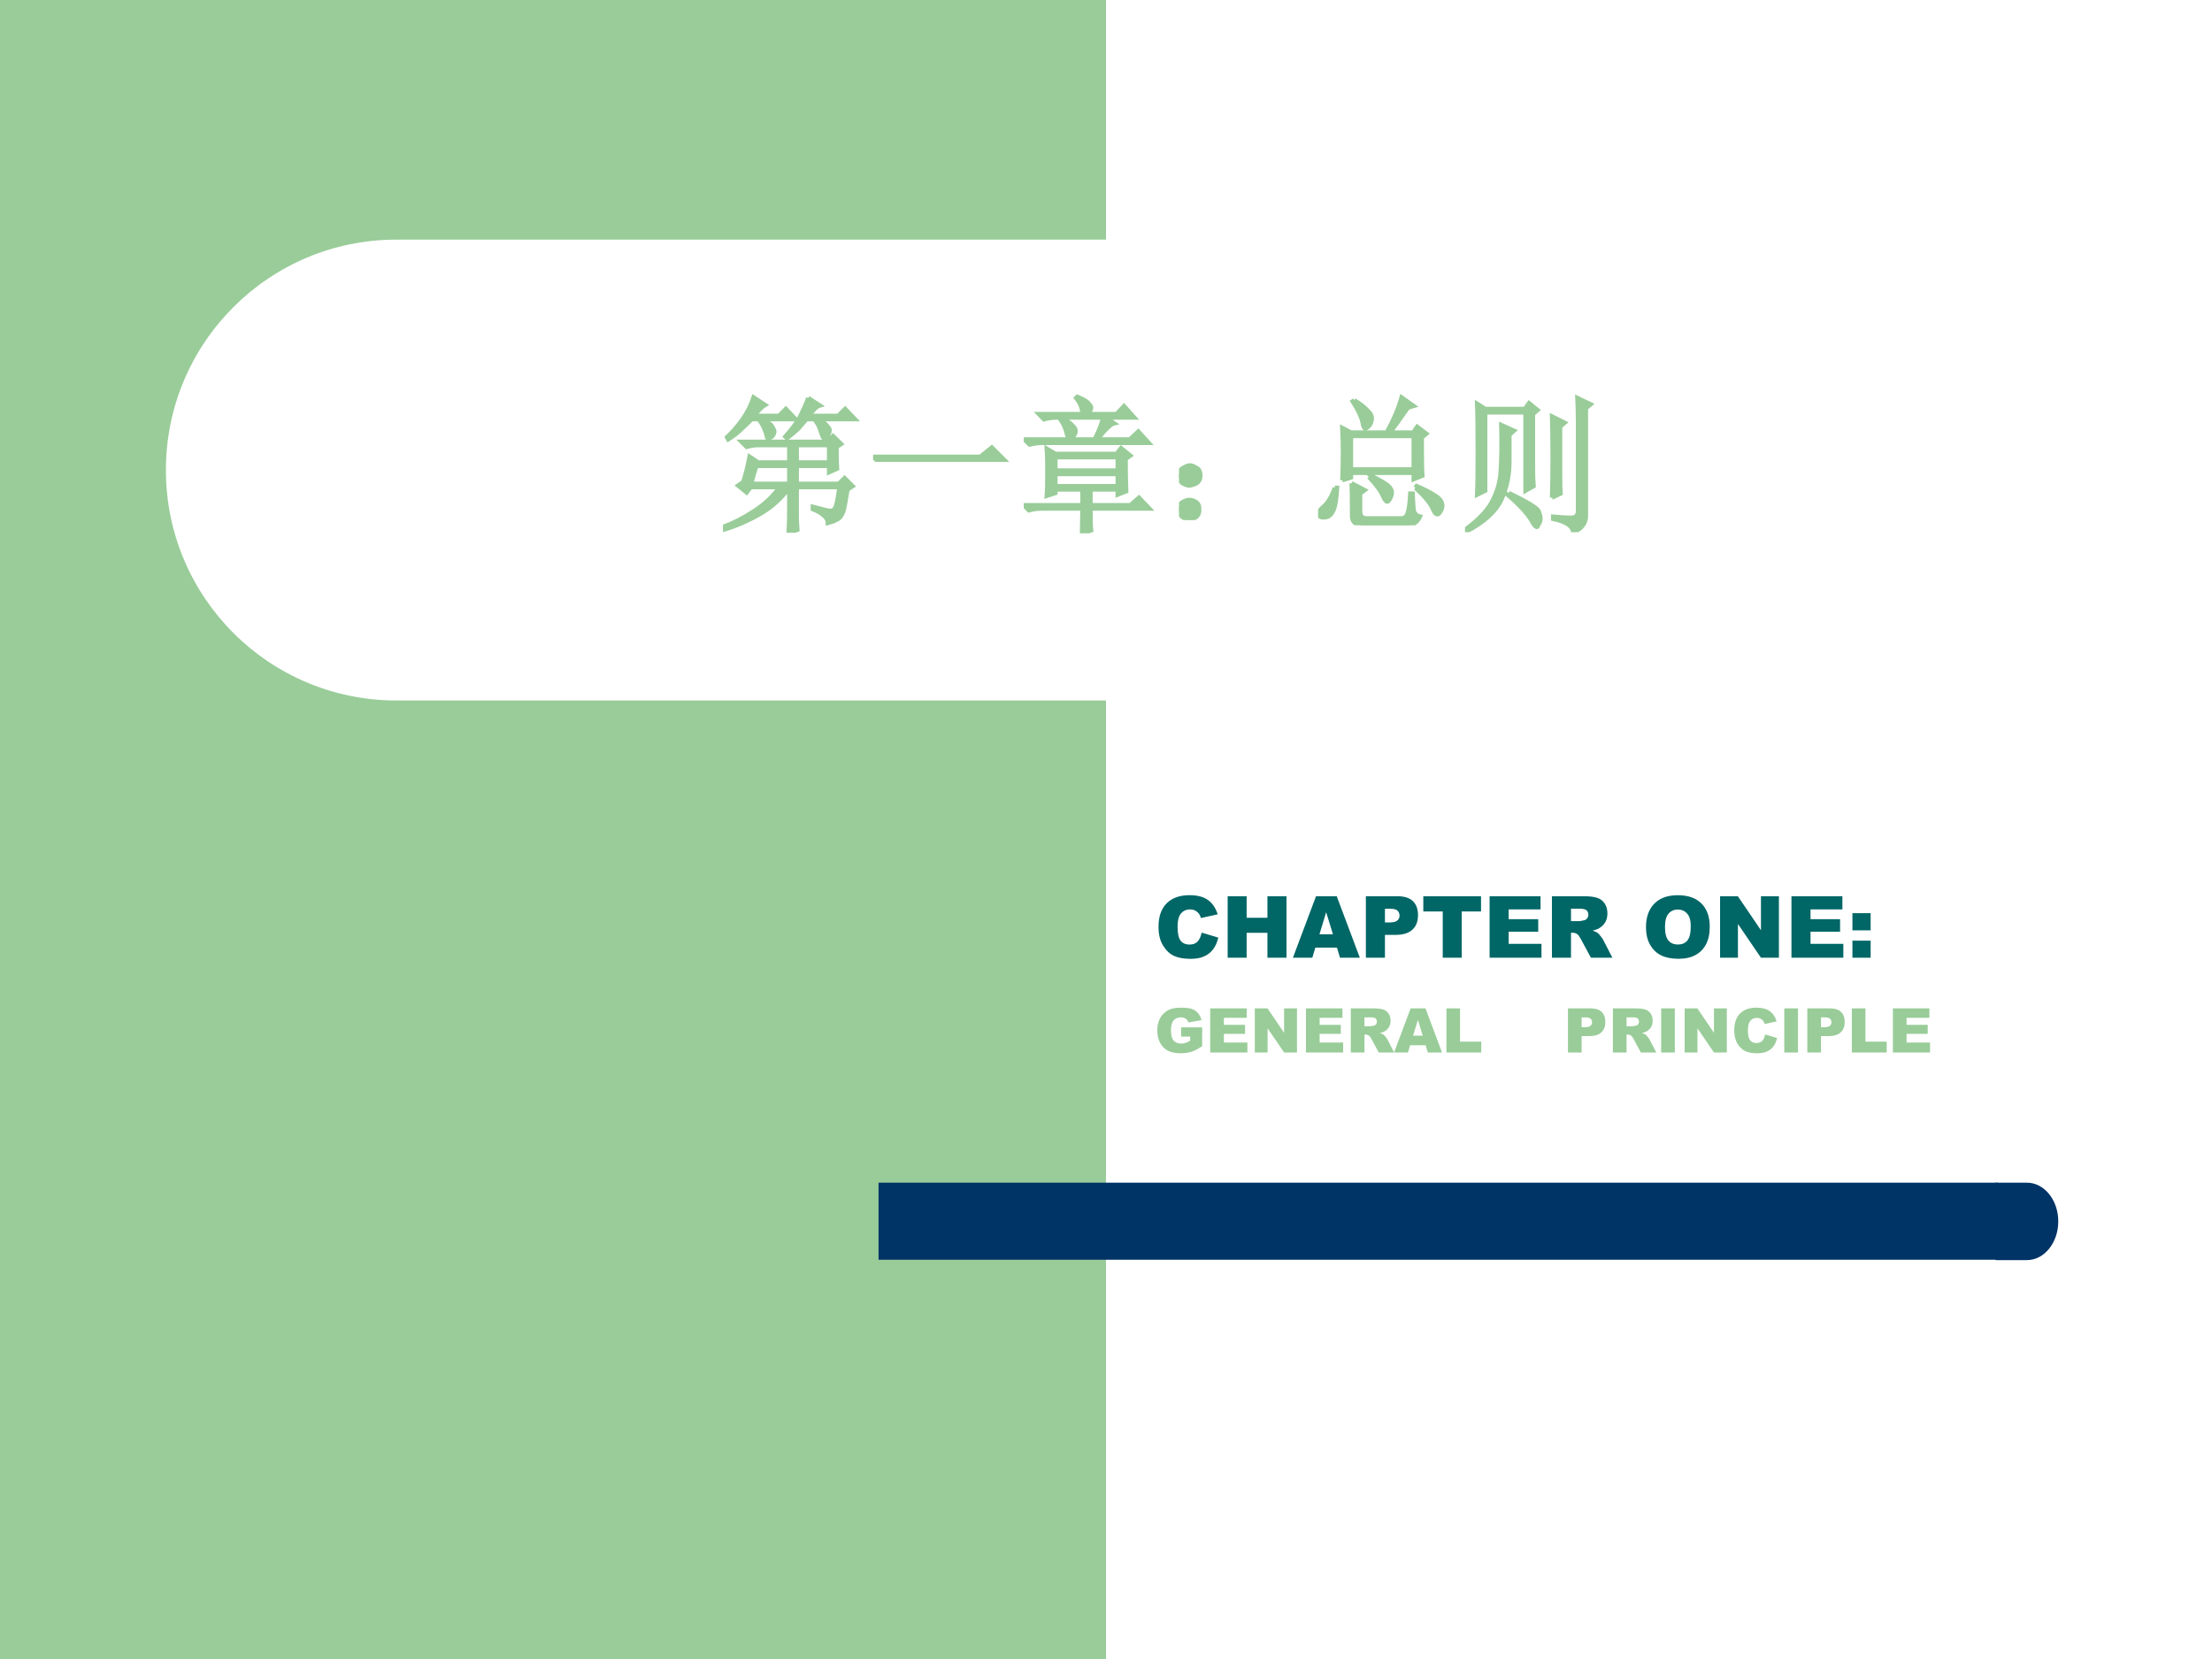
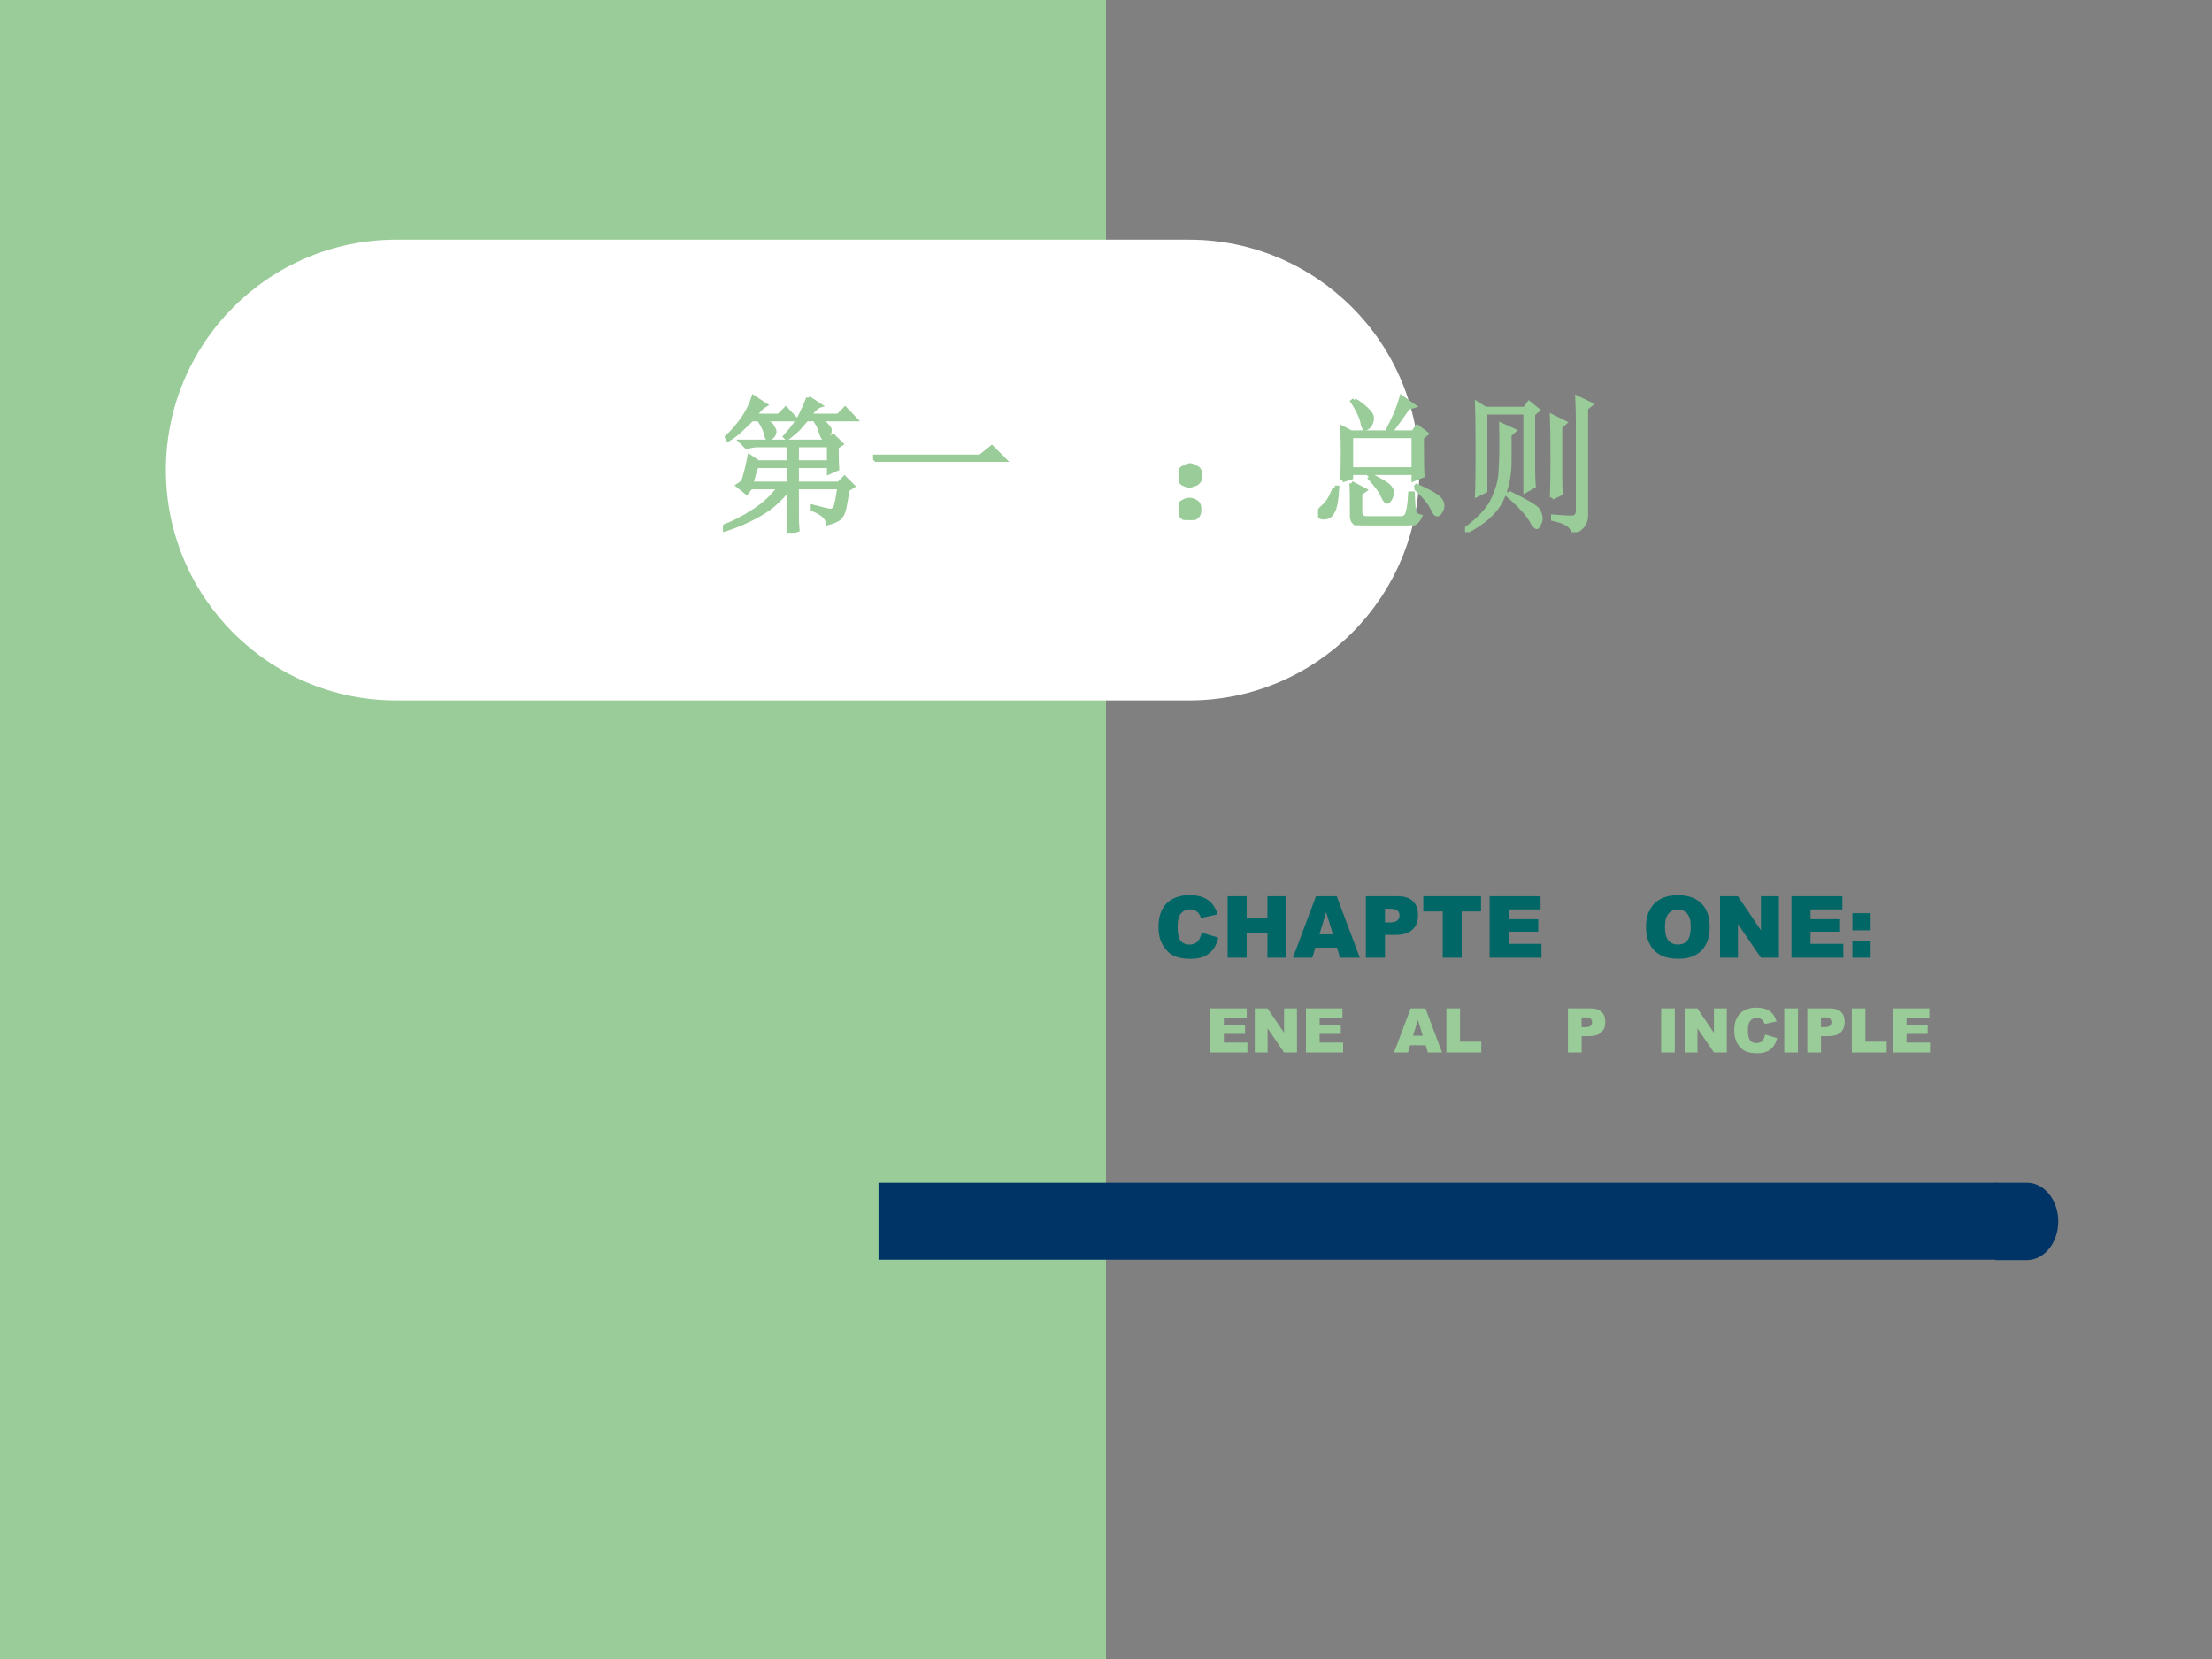
<svg xmlns="http://www.w3.org/2000/svg" xmlns:xlink="http://www.w3.org/1999/xlink" version="1.1" width="720pt" height="540pt" viewBox="0 0 720 540">
  <rect x="0" y="0" width="720" height="540" fill="#808080" stroke="none" />
  <g enable-background="new">
    <g>
      <g id="Layer-1" data-name="Artifact">
        <clipPath id="cp75">
-           <path transform="matrix(1,0,0,-1,0,540)" d="M 0 0 L 720 0 L 720 540 L 0 540 Z " fill-rule="evenodd" />
-         </clipPath>
+           </clipPath>
        <g clip-path="url(#cp75)">
          <path transform="matrix(1,0,0,-1,0,540)" d="M 0 0 L 720 0 L 720 540 L 0 540 Z " fill="#ffffff" fill-rule="evenodd" />
        </g>
      </g>
      <g id="Layer-1" data-name="Artifact">
        <clipPath id="cp76">
          <path transform="matrix(1,0,0,-1,0,540)" d="M 0 0 L 720 0 L 720 540 L 0 540 Z " fill-rule="evenodd" />
        </clipPath>
        <g clip-path="url(#cp76)">
          <path transform="matrix(1,0,0,-1,0,540)" d="M 0 0 L 360 0 L 360 540 L 0 540 Z " fill="#99cc99" fill-rule="evenodd" />
        </g>
      </g>
      <g id="Layer-1" data-name="Artifact">
        <path transform="matrix(1,0,0,-1,0,540)" d="M 54 387 C 54 428.42 87.579 462 129 462 L 387 462 C 428.42 462 462 428.42 462 387 C 462 345.58 428.42 312 387 312 L 129 312 C 87.579 312 54 345.58 54 387 Z " fill="#ffffff" fill-rule="evenodd" />
      </g>
      <g id="Layer-1" data-name="Artifact">
        <path transform="matrix(1,0,0,-1,0,540)" d="M 285.96 129.96 L 650.28 129.96 L 650.28 155.04 L 285.96 155.04 Z " fill="#003366" fill-rule="evenodd" />
      </g>
      <g id="Layer-1" data-name="Artifact">
        <path transform="matrix(1,0,0,-1,0,540)" d="M 649.56 155.04 L 659.76 155.04 C 665.39 155.04 669.96 149.4 669.96 142.44 C 669.96 135.48 665.39 129.84 659.76 129.84 L 649.56 129.84 Z " fill="#003366" fill-rule="evenodd" />
      </g>
      <g id="Layer-1" data-name="Span">
        <clipPath id="cp77">
          <path transform="matrix(1,0,0,-1,0,540)" d="M 0 0 L 720 0 L 720 540 L 0 540 Z " fill-rule="evenodd" />
        </clipPath>
        <g clip-path="url(#cp77)">
          <symbol id="font_4e_315c">
            <path d="M .266 .77 C .307 .749 .331 .73 .336 .715 C .344 .702 .348 .693 .348 .688 C .348 .674 .342 .663 .332 .652 C .322 .645 .314 .641 .309 .641 C .301 .641 .297 .645 .297 .652 C .294 .668 .289 .685 .281 .703 C .273 .724 .26 .746 .242 .77 L .195 .77 C .174 .749 .151 .727 .125 .703 C .102 .68 .072 .656 .035 .633 L .027 .648 C .064 .682 .099 .723 .133 .77 C .167 .819 .191 .868 .207 .918 L .285 .867 C .27 .859 .245 .835 .211 .793 L .379 .793 L .426 .84 L .492 .77 L .266 .77 M .578 .914 L .656 .863 C .638 .858 .613 .835 .582 .793 L .781 .793 L .828 .84 L .895 .77 L .645 .77 C .678 .751 .699 .736 .707 .723 C .717 .712 .723 .703 .723 .695 C .723 .682 .717 .669 .707 .656 C .697 .646 .69 .641 .688 .641 C .682 .641 .677 .647 .672 .66 C .667 .676 .661 .691 .656 .707 C .651 .723 .639 .743 .621 .77 L .566 .77 C .546 .746 .527 .725 .512 .707 C .496 .691 .47 .669 .434 .641 L .422 .652 C .471 .707 .507 .755 .527 .797 C .548 .839 .565 .878 .578 .914 M .137 .344 C .152 .391 .167 .448 .18 .516 L .238 .477 L .449 .477 L .449 .594 L .234 .594 C .214 .594 .189 .59 .16 .582 L .125 .617 L .707 .617 L .746 .656 L .801 .602 L .77 .582 C .77 .507 .771 .457 .773 .434 L .719 .41 L .719 .453 L .5 .453 L .5 .332 L .785 .332 L .824 .371 L .879 .316 L .844 .293 C .833 .228 .826 .184 .82 .16 C .815 .139 .807 .122 .797 .109 C .789 .099 .779 .091 .766 .086 C .753 .078 .734 .072 .711 .066 C .711 .1 .677 .132 .609 .16 L .609 .176 C .677 .158 .717 .148 .73 .148 C .746 .151 .757 .159 .762 .172 C .77 .188 .779 .233 .789 .309 L .5 .309 L .5 .117 C .5 .086 .501 .053 .504 .02 L .445 0 C .448 .049 .449 .109 .449 .18 L .449 .305 C .395 .232 .329 .173 .254 .129 C .178 .085 .095 .048 .004 .02 L 0 .039 C .07 .065 .139 .1 .207 .145 C .277 .189 .336 .243 .383 .309 L .188 .309 L .16 .273 L .102 .32 L .137 .344 M .5 .594 L .5 .477 L .719 .477 L .719 .594 L .5 .594 M .227 .453 C .216 .424 .204 .384 .191 .332 L .449 .332 L .449 .453 L .227 .453 Z " />
          </symbol>
          <symbol id="font_4e_430">
            <path d="M 0 .035 L .727 .035 L .805 .098 L .891 .012 L .141 .012 C .099 .012 .064 .008 .035 0 L 0 .035 Z " />
          </symbol>
          <symbol id="font_4e_3110">
-             <path d="M .48 .637 C .507 .686 .526 .736 .539 .785 L .23 .785 C .197 .785 .165 .781 .137 .773 L .102 .809 L .398 .809 C .398 .845 .384 .882 .355 .918 L .363 .926 C .408 .908 .434 .892 .441 .879 C .452 .868 .457 .859 .457 .852 C .457 .841 .449 .827 .434 .809 L .629 .809 L .68 .863 L .75 .785 L .555 .785 L .613 .746 C .59 .741 .552 .704 .5 .637 L .719 .637 L .777 .691 L .848 .613 L .133 .613 C .099 .613 .068 .609 .039 .602 L .004 .637 L .48 .637 M .395 0 C .397 .086 .398 .142 .398 .168 L .129 .168 C .095 .168 .064 .164 .035 .156 L 0 .191 L .398 .191 L .398 .297 L .215 .297 L .215 .273 L .156 .254 C .159 .288 .16 .34 .16 .41 C .16 .48 .159 .535 .156 .574 L .215 .539 L .629 .539 L .66 .578 L .723 .527 L .691 .504 C .691 .41 .693 .337 .695 .285 L .637 .262 L .637 .297 L .453 .297 L .453 .191 L .723 .191 L .781 .242 L .852 .168 L .453 .168 C .453 .095 .454 .046 .457 .02 L .395 0 M .215 .516 L .215 .426 L .637 .426 L .637 .516 L .215 .516 M .215 .402 L .215 .32 L .637 .32 L .637 .402 L .215 .402 M .254 .785 C .296 .762 .322 .743 .332 .73 C .345 .717 .352 .706 .352 .695 C .352 .682 .346 .669 .336 .656 C .326 .643 .318 .637 .312 .637 C .305 .637 .298 .648 .293 .672 C .285 .708 .27 .743 .246 .777 L .254 .785 Z " />
-           </symbol>
+             </symbol>
          <symbol id="font_4e_2d6">
            <path d="M .117 .121 C .133 .111 .139 .092 .137 .066 C .137 .043 .128 .026 .109 .016 C .091 .005 .078 0 .07 0 C .062 0 .049 .005 .031 .016 C .013 .026 .003 .044 0 .07 C 0 .096 .008 .113 .023 .121 C .042 .132 .057 .137 .07 .137 C .086 .137 .102 .132 .117 .121 M .117 .355 C .135 .348 .145 .329 .145 .301 C .145 .275 .134 .257 .113 .246 C .092 .238 .078 .234 .07 .234 C .057 .234 .042 .24 .023 .25 C .008 .263 0 .281 0 .305 C .003 .331 .013 .348 .031 .355 C .049 .366 .064 .371 .074 .371 C .085 .371 .099 .366 .117 .355 Z " />
          </symbol>
          <symbol id="font_4e_166b">
            <path d="M .227 .285 L .316 .238 L .285 .215 L .285 .094 C .285 .065 .298 .049 .324 .047 L .566 .047 C .59 .049 .604 .064 .609 .09 C .617 .116 .622 .158 .625 .215 L .641 .215 C .643 .163 .646 .125 .648 .102 C .654 .078 .668 .064 .691 .059 C .673 .02 .643 0 .602 0 L .309 0 C .251 0 .225 .026 .23 .078 C .23 .185 .229 .254 .227 .285 M .344 .328 L .352 .34 C .414 .309 .454 .285 .473 .27 C .491 .254 .5 .238 .5 .223 C .5 .21 .496 .195 .488 .18 C .48 .167 .474 .16 .469 .16 C .461 .16 .452 .172 .441 .195 C .426 .232 .393 .276 .344 .328 M .66 .254 L .668 .266 C .717 .245 .757 .225 .785 .207 C .816 .189 .835 .169 .84 .148 C .845 .13 .842 .113 .832 .098 C .824 .082 .816 .074 .809 .074 C .798 .074 .788 .087 .777 .113 C .759 .152 .72 .199 .66 .254 M .113 .254 L .129 .254 C .124 .173 .115 .121 .102 .098 C .091 .074 .076 .06 .055 .055 C .036 .052 .022 .053 .012 .059 C .004 .066 0 .073 0 .078 C 0 .089 .012 .104 .035 .125 C .066 .151 .092 .194 .113 .254 M .246 .848 C .288 .822 .319 .797 .34 .773 C .361 .753 .368 .732 .363 .711 C .358 .69 .35 .676 .34 .668 C .329 .66 .323 .656 .32 .656 C .312 .656 .306 .671 .301 .699 C .293 .736 .271 .783 .234 .84 L .246 .848 M .164 .305 C .167 .367 .168 .428 .168 .488 C .168 .548 .167 .605 .164 .66 L .223 .629 L .465 .629 C .512 .715 .546 .794 .566 .867 L .648 .809 L .609 .797 C .565 .734 .525 .678 .488 .629 L .645 .629 L .672 .668 L .734 .621 L .703 .594 C .703 .464 .704 .378 .707 .336 L .648 .312 L .648 .355 L .223 .355 L .223 .324 L .164 .305 M .223 .605 L .223 .379 L .648 .379 L .648 .605 L .223 .605 Z " />
          </symbol>
          <symbol id="font_4e_849">
            <path d="M .461 .434 C .461 .387 .462 .346 .465 .312 L .41 .281 L .41 .812 L .137 .812 L .137 .281 L .082 .254 C .085 .319 .086 .418 .086 .551 C .086 .686 .085 .793 .082 .871 L .137 .836 L .406 .836 L .434 .875 L .492 .828 L .461 .801 L .461 .434 M 0 .016 C .099 .089 .163 .158 .191 .223 C .223 .288 .24 .353 .242 .418 C .247 .486 .249 .589 .246 .727 L .332 .688 L .301 .66 L .301 .496 C .303 .395 .285 .302 .246 .219 C .207 .138 .128 .066 .008 .004 L 0 .016 M .297 .266 C .427 .203 .495 .161 .5 .141 C .508 .12 .512 .104 .512 .094 C .512 .078 .508 .065 .5 .055 C .495 .042 .491 .035 .488 .035 C .478 .035 .465 .051 .449 .082 C .423 .126 .37 .184 .289 .254 L .297 .266 M .59 .234 C .592 .299 .594 .391 .594 .508 C .594 .628 .592 .72 .59 .785 L .676 .742 L .645 .715 L .645 .379 C .645 .329 .646 .29 .648 .262 L .59 .234 M .598 .105 C .65 .1 .69 .098 .719 .098 C .75 .098 .766 .113 .766 .145 L .766 .758 C .766 .807 .764 .858 .762 .91 L .852 .867 L .82 .84 L .82 .121 C .823 .064 .794 .023 .734 0 C .729 .042 .684 .072 .598 .09 L .598 .105 Z " />
          </symbol>
          <use xlink:href="#font_4e_315c" transform="matrix(48,0,0,-48,235.345,173.405)" fill="#99cc99" />
          <use xlink:href="#font_4e_430" transform="matrix(48,0,0,-48,284.191,150.343)" fill="#99cc99" />
          <use xlink:href="#font_4e_3110" transform="matrix(48,0,0,-48,333.225,173.593)" fill="#99cc99" />
          <use xlink:href="#font_4e_2d6" transform="matrix(48,0,0,-48,383.758,169.28)" fill="#99cc99" />
          <use xlink:href="#font_4e_166b" transform="matrix(48,0,0,-48,429.042,170.968)" fill="#99cc99" />
          <use xlink:href="#font_4e_849" transform="matrix(48,0,0,-48,476.859,173.218)" fill="#99cc99" />
          <use xlink:href="#font_4e_315c" stroke-width=".029" stroke-linecap="butt" stroke-miterlimit="10" stroke-linejoin="miter" transform="matrix(48,0,0,-48,235.345,173.405)" fill="none" stroke="#99cc99" />
          <use xlink:href="#font_4e_430" stroke-width=".029" stroke-linecap="butt" stroke-miterlimit="10" stroke-linejoin="miter" transform="matrix(48,0,0,-48,284.191,150.343)" fill="none" stroke="#99cc99" />
          <use xlink:href="#font_4e_3110" stroke-width=".029" stroke-linecap="butt" stroke-miterlimit="10" stroke-linejoin="miter" transform="matrix(48,0,0,-48,333.225,173.593)" fill="none" stroke="#99cc99" />
          <use xlink:href="#font_4e_2d6" stroke-width=".029" stroke-linecap="butt" stroke-miterlimit="10" stroke-linejoin="miter" transform="matrix(48,0,0,-48,383.758,169.28)" fill="none" stroke="#99cc99" />
          <use xlink:href="#font_4e_166b" stroke-width=".029" stroke-linecap="butt" stroke-miterlimit="10" stroke-linejoin="miter" transform="matrix(48,0,0,-48,429.042,170.968)" fill="none" stroke="#99cc99" />
          <use xlink:href="#font_4e_849" stroke-width=".029" stroke-linecap="butt" stroke-miterlimit="10" stroke-linejoin="miter" transform="matrix(48,0,0,-48,476.859,173.218)" fill="none" stroke="#99cc99" />
        </g>
      </g>
      <g id="Layer-1" data-name="Span">
        <clipPath id="cp79">
          <path transform="matrix(1,0,0,-1,0,540)" d="M 0 0 L 720 0 L 720 540 L 0 540 Z " fill-rule="evenodd" />
        </clipPath>
        <g clip-path="url(#cp79)">
          <symbol id="font_50_26">
            <path d="M .502 .305 L .696 .247 C .683 .192 .663 .147 .635 .11 C .607 .074 .572 .046 .53 .028 C .489 .009 .436 0 .372 0 C .294 0 .231 .011 .181 .034 C .132 .056 .09 .096 .054 .153 C .018 .21 0 .283 0 .372 C 0 .491 .031 .582 .094 .645 C .157 .709 .247 .741 .362 .741 C .452 .741 .523 .722 .574 .686 C .626 .65 .664 .594 .689 .518 L .494 .475 C .487 .496 .48 .512 .473 .522 C .46 .539 .445 .552 .427 .562 C .409 .571 .389 .575 .367 .575 C .317 .575 .279 .555 .252 .515 C .232 .485 .222 .438 .222 .374 C .222 .294 .234 .24 .258 .21 C .282 .181 .316 .166 .359 .166 C .402 .166 .434 .178 .455 .202 C .477 .225 .493 .26 .502 .305 Z " />
          </symbol>
          <symbol id="font_50_2b">
            <path d="M 0 .716 L .221 .716 L .221 .465 L .463 .465 L .463 .716 L .685 .716 L .685 0 L .463 0 L .463 .29 L .221 .29 L .221 0 L 0 0 L 0 .716 Z " />
          </symbol>
          <symbol id="font_50_24">
            <path d="M .513 .118 L .261 .118 L .226 0 L 0 0 L .269 .716 L .51 .716 L .779 0 L .548 0 L .513 .118 M .466 .273 L .387 .53 L .309 .273 L .466 .273 Z " />
          </symbol>
          <symbol id="font_50_33">
            <path d="M 0 .716 L .368 .716 C .448 .716 .508 .697 .547 .659 C .587 .621 .607 .566 .607 .496 C .607 .424 .586 .367 .542 .327 C .499 .286 .432 .266 .343 .266 L .222 .266 L .222 0 L 0 0 L 0 .716 M .222 .411 L .276 .411 C .319 .411 .349 .418 .366 .433 C .383 .448 .392 .467 .392 .49 C .392 .512 .385 .531 .37 .547 C .355 .562 .326 .57 .285 .57 L .222 .57 L .222 .411 Z " />
          </symbol>
          <symbol id="font_50_37">
            <path d="M 0 .716 L .672 .716 L .672 .539 L .447 .539 L .447 0 L .226 0 L .226 .539 L 0 .539 L 0 .716 Z " />
          </symbol>
          <symbol id="font_50_28">
            <path d="M 0 .716 L .593 .716 L .593 .563 L .222 .563 L .222 .449 L .566 .449 L .566 .303 L .222 .303 L .222 .162 L .604 .162 L .604 0 L 0 0 L 0 .716 Z " />
          </symbol>
          <symbol id="font_50_35">
-             <path d="M 0 0 L 0 .716 L .369 .716 C .437 .716 .489 .71 .525 .698 C .562 .687 .591 .665 .613 .633 C .635 .601 .646 .563 .646 .517 C .646 .477 .638 .443 .621 .414 C .604 .385 .58 .362 .551 .344 C .532 .333 .506 .323 .473 .316 C .5 .307 .519 .298 .531 .29 C .539 .284 .551 .271 .566 .252 C .582 .233 .592 .218 .597 .208 L .704 0 L .454 0 L .336 .219 C .321 .247 .308 .265 .296 .274 C .28 .285 .262 .291 .242 .291 L .222 .291 L .222 0 L 0 0 M .222 .426 L .315 .426 C .326 .426 .345 .429 .374 .436 C .389 .438 .401 .446 .41 .458 C .419 .47 .424 .484 .424 .5 C .424 .523 .417 .54 .402 .553 C .387 .565 .36 .571 .319 .571 L .222 .571 L .222 .426 Z " />
-           </symbol>
+             </symbol>
          <symbol id="font_50_3">
            <path d="M -2147483500 -2147483500 Z " />
          </symbol>
          <symbol id="font_50_32">
            <path d="M 0 .37 C 0 .486 .033 .577 .098 .643 C .163 .708 .253 .74 .37 .74 C .489 .74 .581 .708 .645 .644 C .709 .58 .742 .491 .742 .375 C .742 .292 .728 .223 .699 .169 C .671 .116 .631 .074 .577 .044 C .524 .015 .458 0 .378 0 C .298 0 .231 .013 .178 .039 C .125 .064 .082 .105 .049 .161 C .016 .216 0 .286 0 .37 M .221 .369 C .221 .296 .235 .244 .261 .213 C .288 .181 .325 .166 .371 .166 C .419 .166 .455 .181 .481 .212 C .507 .243 .521 .298 .521 .378 C .521 .446 .507 .495 .479 .526 C .452 .557 .416 .573 .369 .573 C .325 .573 .289 .557 .262 .525 C .235 .494 .221 .442 .221 .369 Z " />
          </symbol>
          <symbol id="font_50_31">
            <path d="M 0 .716 L .207 .716 L .476 .32 L .476 .716 L .685 .716 L .685 0 L .476 0 L .208 .393 L .208 0 L 0 0 L 0 .716 Z " />
          </symbol>
          <symbol id="font_50_1d">
-             <path d="M 0 .519 L .212 .519 L .212 .319 L 0 .319 L 0 .519 M 0 .199 L .212 .199 L .212 0 L 0 0 L 0 .199 Z " />
+             <path d="M 0 .519 L .212 .519 L .212 .319 L 0 .319 L 0 .519 M 0 .199 L .212 .199 L .212 0 L 0 0 L 0 .199 " />
          </symbol>
          <use xlink:href="#font_50_26" transform="matrix(27.96,0,0,-27.96,377.094,312.095)" fill="#006666" />
          <use xlink:href="#font_50_2b" transform="matrix(27.96,0,0,-27.96,399.598,311.74)" fill="#006666" />
          <use xlink:href="#font_50_24" transform="matrix(27.96,0,0,-27.96,420.841,311.74)" fill="#006666" />
          <use xlink:href="#font_50_33" transform="matrix(27.96,0,0,-27.96,444.587,311.74)" fill="#006666" />
          <use xlink:href="#font_50_37" transform="matrix(27.96,0,0,-27.96,463.283,311.74)" fill="#006666" />
          <use xlink:href="#font_50_28" transform="matrix(27.96,0,0,-27.96,484.863,311.74)" fill="#006666" />
          <use xlink:href="#font_50_35" transform="matrix(27.96,0,0,-27.96,505.146,311.74)" fill="#006666" />
          <use xlink:href="#font_50_3" transform="matrix(27.96,0,0,-27.96,60043638000,-60043638000)" fill="#006666" />
          <use xlink:href="#font_50_32" transform="matrix(27.96,0,0,-27.96,535.769,312.081)" fill="#006666" />
          <use xlink:href="#font_50_31" transform="matrix(27.96,0,0,-27.96,559.879,311.74)" fill="#006666" />
          <use xlink:href="#font_50_28" transform="matrix(27.96,0,0,-27.96,583.115,311.74)" fill="#006666" />
          <use xlink:href="#font_50_1d" transform="matrix(27.96,0,0,-27.96,602.96,311.74)" fill="#006666" />
        </g>
      </g>
      <g id="Layer-1" data-name="Span">
        <clipPath id="cp81">
          <path transform="matrix(1,0,0,-1,0,540)" d="M 0 0 L 720 0 L 720 540 L 0 540 Z " fill-rule="evenodd" />
        </clipPath>
        <g clip-path="url(#cp81)">
          <symbol id="font_50_2a">
-             <path d="M .387 .271 L .387 .42 L .729 .42 L .729 .115 C .664 .071 .606 .04 .555 .024 C .505 .008 .445 0 .376 0 C .292 0 .222 .014 .168 .043 C .115 .072 .074 .116 .044 .173 C .015 .23 0 .296 0 .37 C 0 .448 .016 .516 .048 .574 C .081 .632 .128 .676 .19 .706 C .238 .729 .304 .74 .386 .74 C .465 .74 .524 .733 .563 .719 C .602 .704 .635 .682 .661 .652 C .687 .622 .706 .584 .719 .538 L .506 .5 C .497 .527 .482 .547 .461 .562 C .44 .576 .413 .583 .381 .583 C .332 .583 .294 .566 .265 .532 C .236 .499 .222 .445 .222 .373 C .222 .295 .236 .24 .265 .207 C .294 .173 .335 .157 .387 .157 C .412 .157 .436 .16 .458 .167 C .48 .175 .506 .187 .535 .204 L .535 .271 L .387 .271 Z " />
-           </symbol>
+             </symbol>
          <symbol id="font_50_2f">
            <path d="M 0 .716 L .221 .716 L .221 .176 L .566 .176 L .566 0 L 0 0 L 0 .716 Z " />
          </symbol>
          <symbol id="font_50_2c">
            <path d="M 0 .716 L .222 .716 L .222 0 L 0 0 L 0 .716 Z " />
          </symbol>
          <use xlink:href="#font_50_2a" transform="matrix(20.04,0,0,-20.04,376.69,342.825)" fill="#99cc99" />
          <use xlink:href="#font_50_28" transform="matrix(20.04,0,0,-20.04,393.921,342.58)" fill="#99cc99" />
          <use xlink:href="#font_50_31" transform="matrix(20.04,0,0,-20.04,408.429,342.58)" fill="#99cc99" />
          <use xlink:href="#font_50_28" transform="matrix(20.04,0,0,-20.04,425.084,342.58)" fill="#99cc99" />
          <use xlink:href="#font_50_35" transform="matrix(20.04,0,0,-20.04,439.681,342.58)" fill="#99cc99" />
          <use xlink:href="#font_50_24" transform="matrix(20.04,0,0,-20.04,453.765,342.58)" fill="#99cc99" />
          <use xlink:href="#font_50_2f" transform="matrix(20.04,0,0,-20.04,470.805,342.58)" fill="#99cc99" />
          <use xlink:href="#font_50_3" transform="matrix(20.04,0,0,-20.04,43035570000,-43035570000)" fill="#99cc99" />
          <use xlink:href="#font_50_3" transform="matrix(20.04,0,0,-20.04,43035570000,-43035570000)" fill="#99cc99" />
          <use xlink:href="#font_50_3" transform="matrix(20.04,0,0,-20.04,43035570000,-43035570000)" fill="#99cc99" />
          <use xlink:href="#font_50_3" transform="matrix(20.04,0,0,-20.04,43035570000,-43035570000)" fill="#99cc99" />
          <use xlink:href="#font_50_33" transform="matrix(20.04,0,0,-20.04,510.364,342.58)" fill="#99cc99" />
          <use xlink:href="#font_50_35" transform="matrix(20.04,0,0,-20.04,524.991,342.58)" fill="#99cc99" />
          <use xlink:href="#font_50_2c" transform="matrix(20.04,0,0,-20.04,540.7,342.58)" fill="#99cc99" />
          <use xlink:href="#font_50_31" transform="matrix(20.04,0,0,-20.04,548.348,342.58)" fill="#99cc99" />
          <use xlink:href="#font_50_26" transform="matrix(20.04,0,0,-20.04,564.494,342.834)" fill="#99cc99" />
          <use xlink:href="#font_50_2c" transform="matrix(20.04,0,0,-20.04,580.78,342.58)" fill="#99cc99" />
          <use xlink:href="#font_50_33" transform="matrix(20.04,0,0,-20.04,588.279,342.58)" fill="#99cc99" />
          <use xlink:href="#font_50_2f" transform="matrix(20.04,0,0,-20.04,602.768,342.58)" fill="#99cc99" />
          <use xlink:href="#font_50_28" transform="matrix(20.04,0,0,-20.04,616.125,342.58)" fill="#99cc99" />
        </g>
      </g>
      <g id="Layer-1" data-name="Artifact">
</g>
      <g id="Layer-1" data-name="Artifact">
</g>
    </g>
  </g>
</svg>